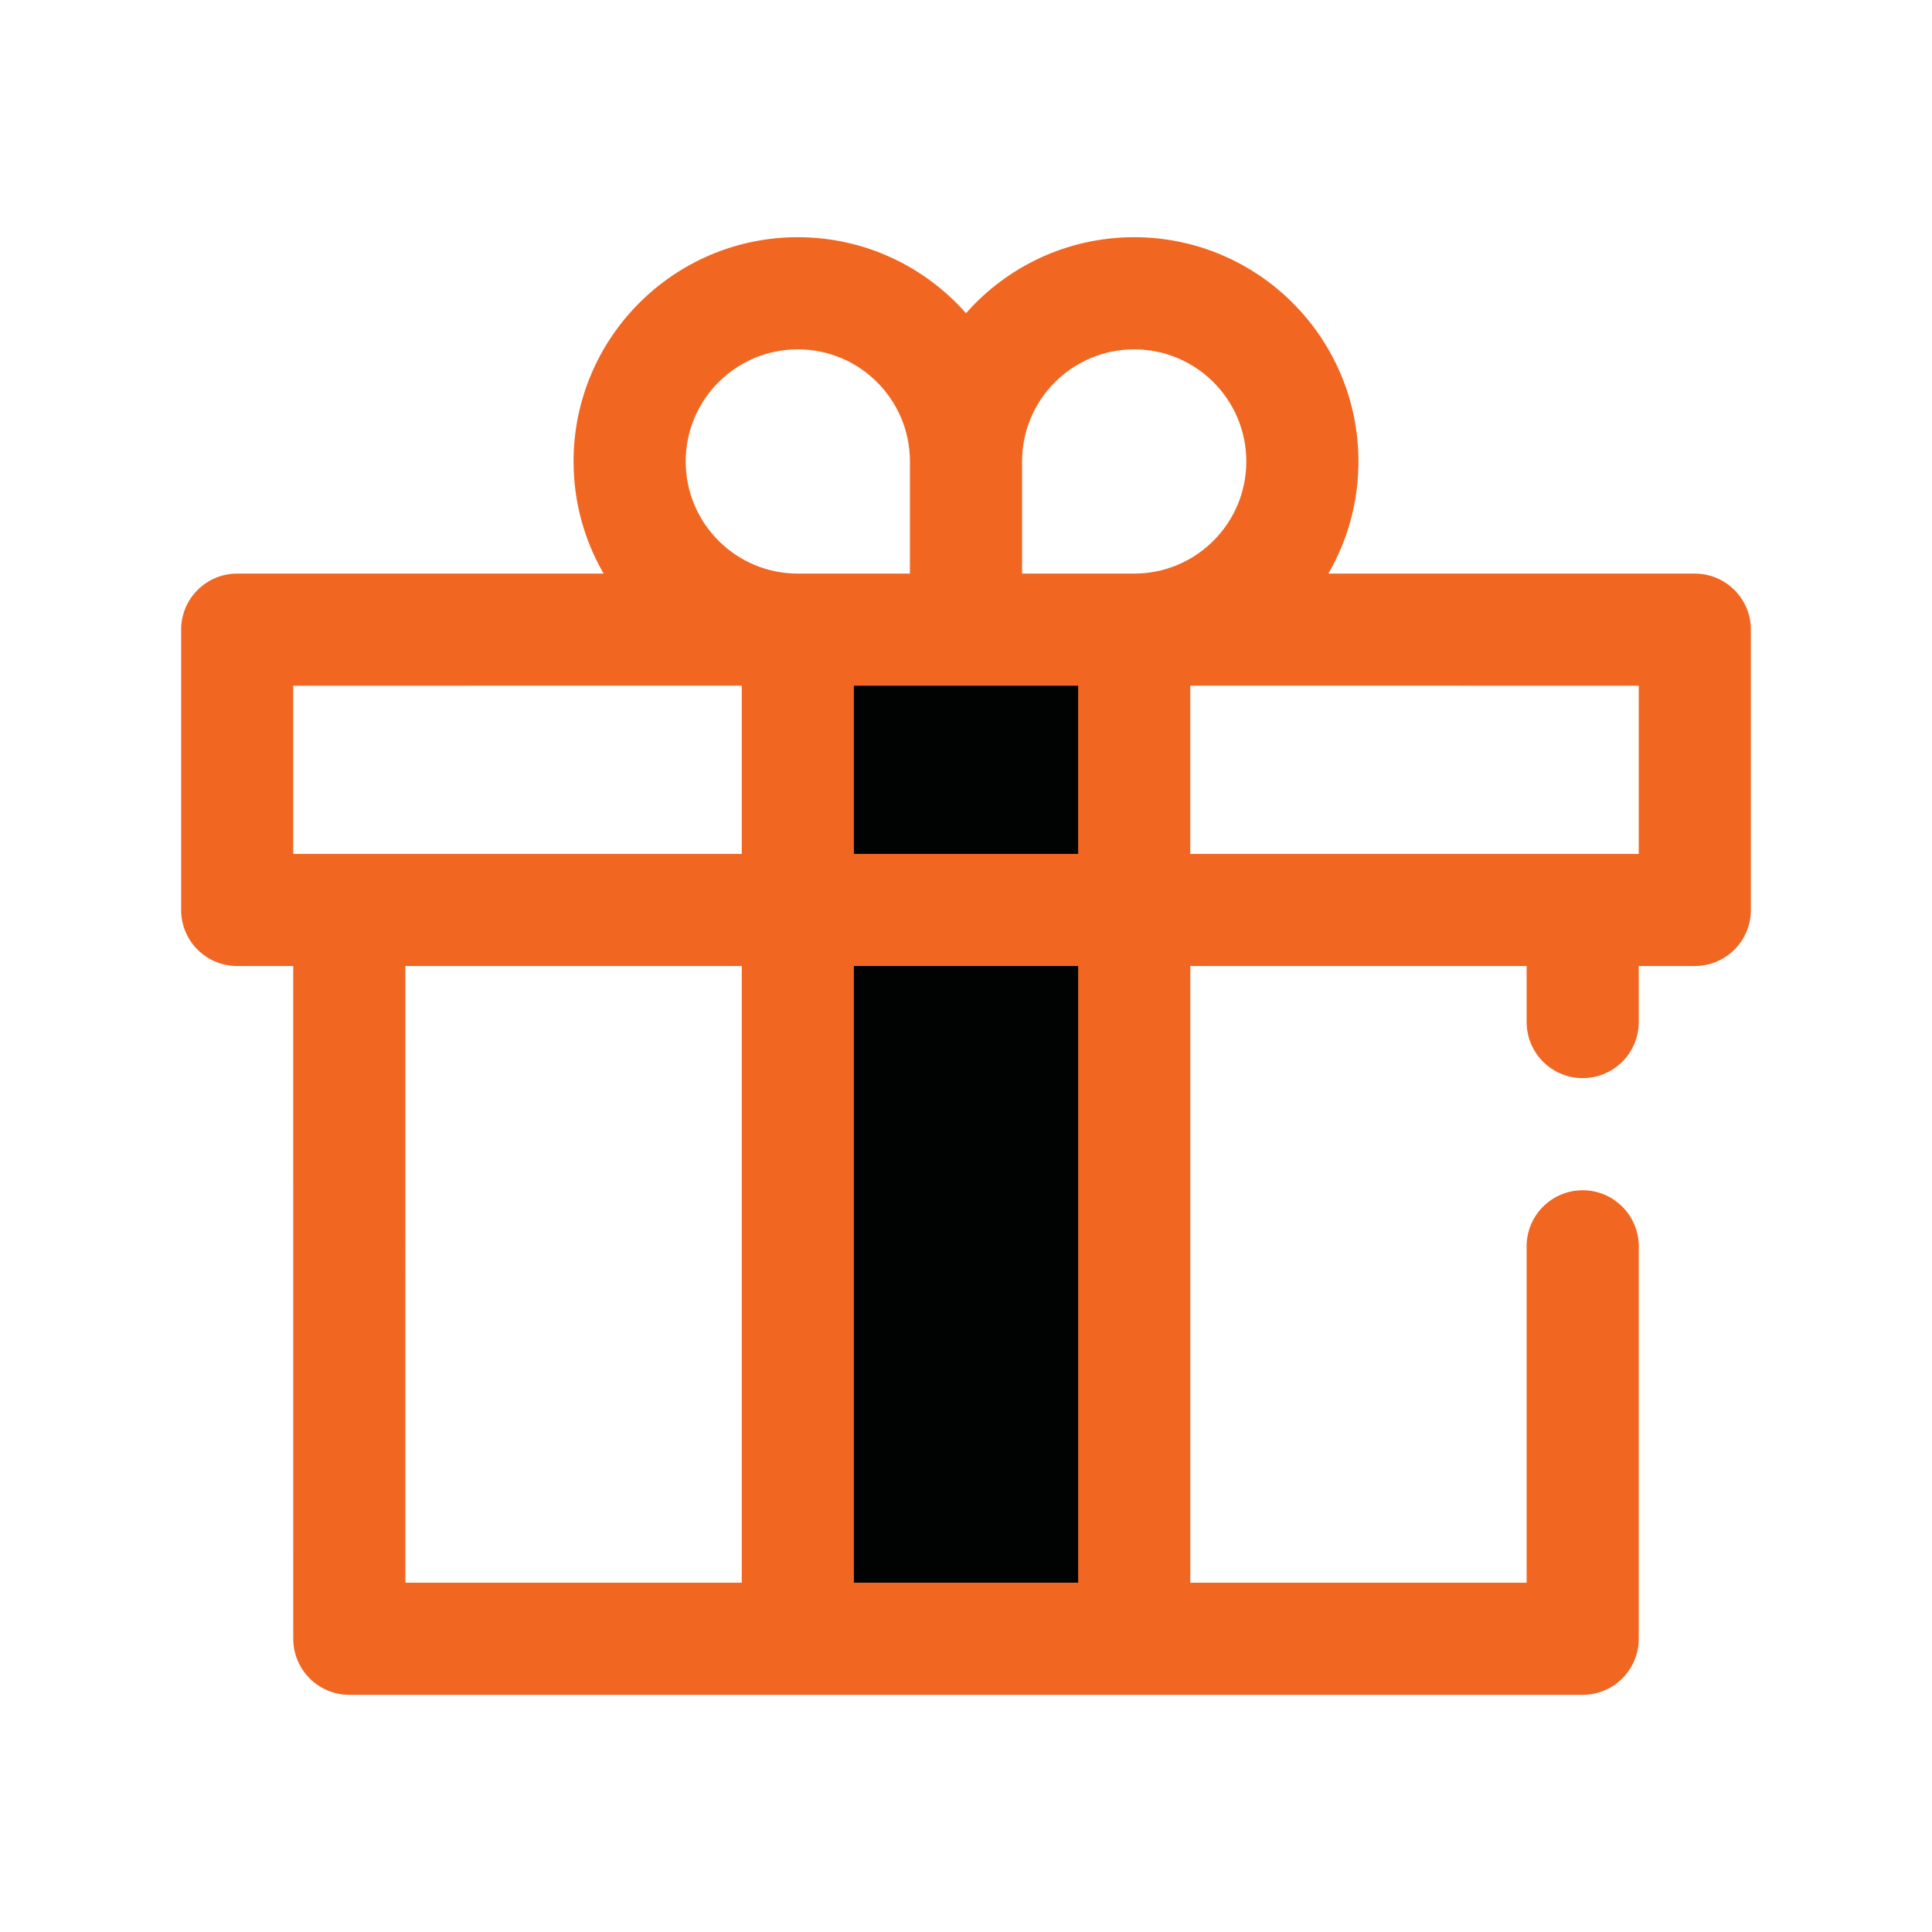
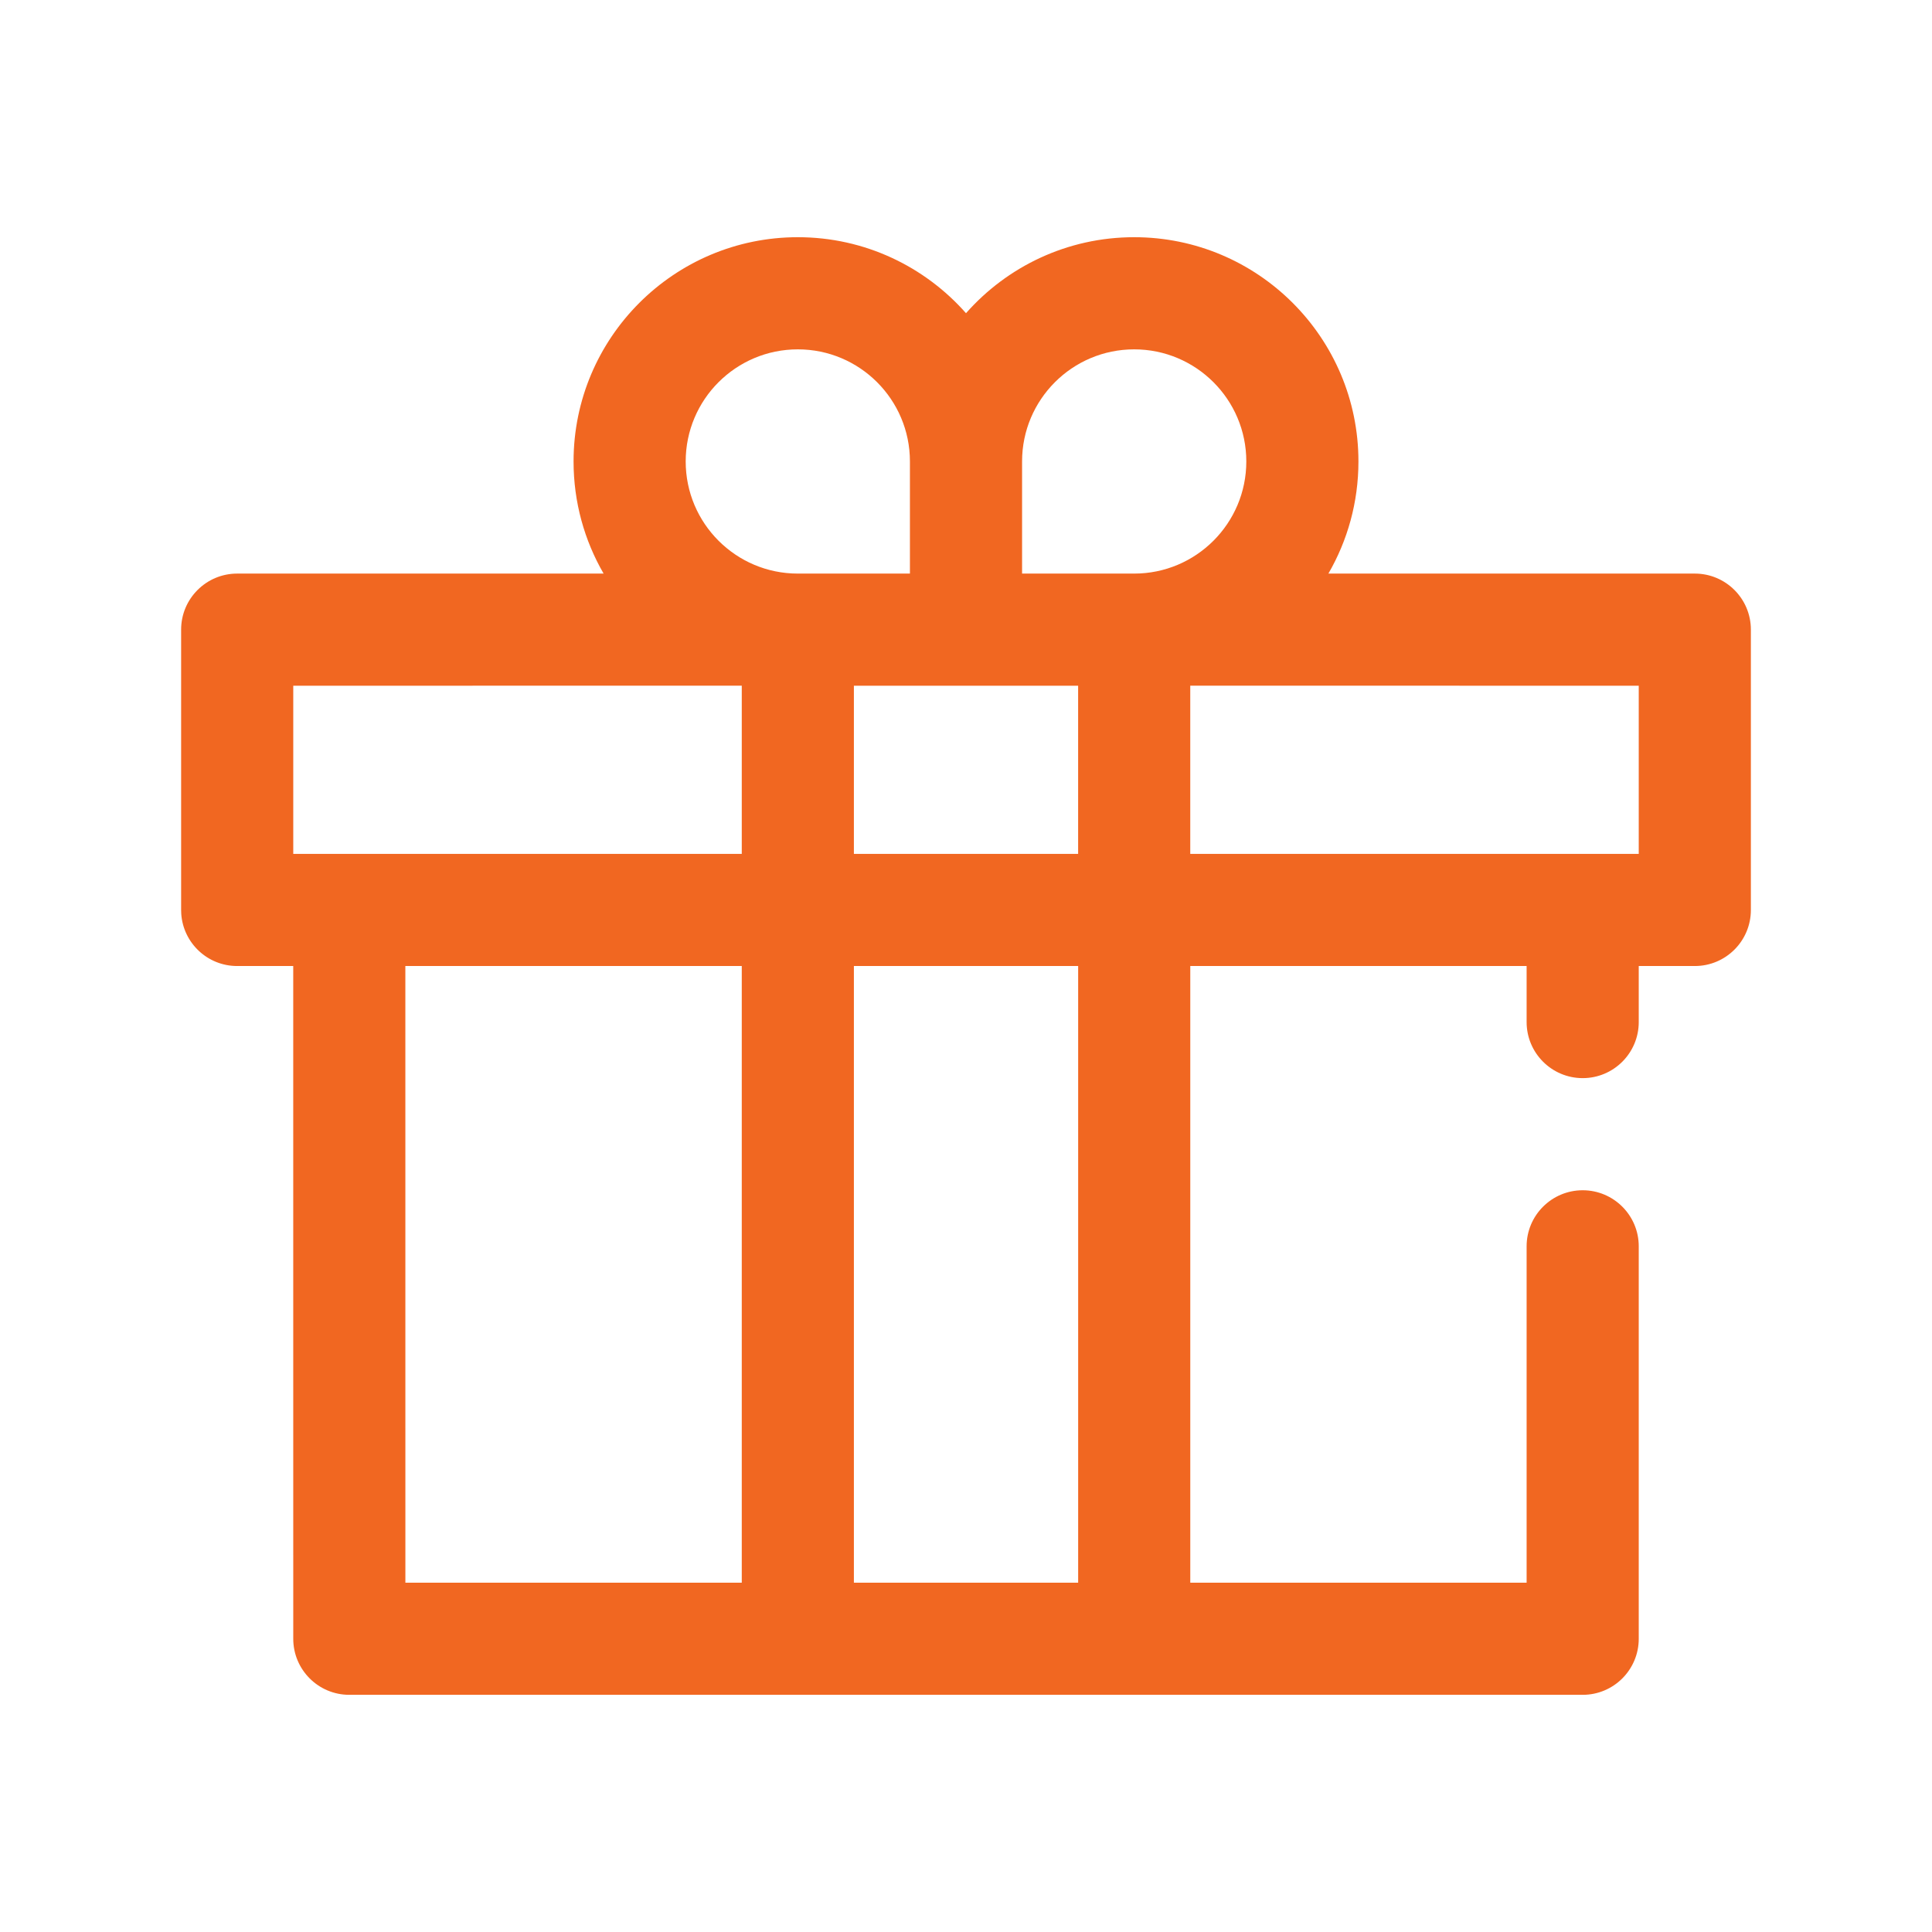
<svg xmlns="http://www.w3.org/2000/svg" width="80px" height="80px" viewBox="0 0 80 80" version="1.1">
  <title>BTN - Assets - Images - No Deposit Giftbox</title>
  <g id="Page-1" stroke="none" stroke-width="1" fill="none" fill-rule="evenodd">
    <g id="Artboard" transform="translate(-85, -1017)" fill-rule="nonzero">
      <g id="BTN---Assets---Images---No-Deposit-Giftbox" transform="translate(85, 1017)">
        <rect id="Rectangle-Copy-78" fill-opacity="0" fill="#D8D8D8" x="0" y="0" width="80" height="80" />
        <g id="Group-160-Copy" transform="translate(7.5, 9.822)">
-           <polygon id="Combined-Shape" fill="#010202" points="25.537 16.25 39.465 16.25 39.465 27.856 39.466 27.857 39.466 58.036 25.537 58.036" />
-           <path d="M39.464,0 C44.589,0 48.75,4.162 48.75,9.286 C48.75,10.977 48.297,12.563 47.506,13.929 L62.679,13.929 C63.961,13.929 65,14.968 65,16.25 L65,16.25 L65,27.858 C65,29.14 63.961,30.179 62.679,30.179 L62.679,30.179 L60.357,30.179 L60.357,32.5 C60.357,33.781 59.317,34.821 58.036,34.821 C56.754,34.821 55.714,33.781 55.714,32.5 L55.714,30.179 L41.787,30.179 L41.787,55.714 L55.714,55.714 L55.714,41.785 C55.714,40.504 56.754,39.464 58.036,39.464 C59.317,39.464 60.357,40.504 60.357,41.785 L60.357,58.036 C60.357,59.317 59.318,60.357 58.036,60.357 L6.964,60.357 C5.682,60.357 4.643,59.317 4.643,58.036 L4.642,30.179 L2.321,30.179 C1.092,30.179 0.087,29.225 0.005,28.017 L0,27.858 L0,16.25 C0,14.968 1.039,13.929 2.321,13.929 L2.321,13.929 L17.494,13.929 C16.703,12.563 16.25,10.977 16.25,9.286 C16.25,4.162 20.411,0 25.536,0 C28.308,0 30.798,1.218 32.5,3.147 C34.202,1.218 36.692,0 39.464,0 Z M23.215,30.179 L9.285,30.179 L9.286,55.714 L23.215,55.714 L23.215,30.179 Z M37.144,30.179 L27.858,30.179 L27.858,55.714 L37.144,55.714 L37.144,30.179 Z M23.215,18.571 L4.643,18.572 L4.643,25.536 L6.938,25.536 C6.947,25.536 6.956,25.536 6.964,25.536 L23.215,25.535 L23.215,18.571 Z M60.357,18.572 L41.786,18.571 L41.786,25.535 L58.036,25.536 L58.061,25.536 L60.357,25.536 L60.357,18.572 Z M27.858,18.572 L27.858,25.535 L37.143,25.535 L37.143,18.572 L27.858,18.572 Z M39.464,4.644 C36.901,4.644 34.822,6.723 34.822,9.286 L34.822,13.929 L39.464,13.929 C42.027,13.929 44.107,11.849 44.107,9.286 C44.107,6.723 42.027,4.644 39.464,4.644 Z M25.536,4.644 C22.973,4.644 20.893,6.723 20.893,9.286 C20.893,11.849 22.973,13.929 25.536,13.929 L30.178,13.929 L30.178,9.286 L30.178,9.286 C30.178,6.723 28.099,4.644 25.536,4.644 Z" id="Combined-Shape" fill="#F16721" />
+           <path d="M39.464,0 C44.589,0 48.75,4.162 48.75,9.286 C48.75,10.977 48.297,12.563 47.506,13.929 L62.679,13.929 C63.961,13.929 65,14.968 65,16.25 L65,16.25 L65,27.858 C65,29.14 63.961,30.179 62.679,30.179 L62.679,30.179 L60.357,30.179 L60.357,32.5 C60.357,33.781 59.317,34.821 58.036,34.821 C56.754,34.821 55.714,33.781 55.714,32.5 L55.714,30.179 L41.787,30.179 L41.787,55.714 L55.714,55.714 L55.714,41.785 C55.714,40.504 56.754,39.464 58.036,39.464 C59.317,39.464 60.357,40.504 60.357,41.785 L60.357,58.036 C60.357,59.317 59.318,60.357 58.036,60.357 L6.964,60.357 C5.682,60.357 4.643,59.317 4.643,58.036 L4.642,30.179 L2.321,30.179 C1.092,30.179 0.087,29.225 0.005,28.017 L0,27.858 L0,16.25 C0,14.968 1.039,13.929 2.321,13.929 L2.321,13.929 L17.494,13.929 C16.703,12.563 16.25,10.977 16.25,9.286 C16.25,4.162 20.411,0 25.536,0 C28.308,0 30.798,1.218 32.5,3.147 C34.202,1.218 36.692,0 39.464,0 Z M23.215,30.179 L9.285,30.179 L9.286,55.714 L23.215,55.714 L23.215,30.179 Z M37.144,30.179 L27.858,30.179 L27.858,55.714 L37.144,55.714 L37.144,30.179 Z M23.215,18.571 L4.643,18.572 L4.643,25.536 L6.938,25.536 C6.947,25.536 6.956,25.536 6.964,25.536 L23.215,25.535 L23.215,18.571 Z M60.357,18.572 L41.786,18.571 L41.786,25.535 L58.036,25.536 L60.357,25.536 L60.357,18.572 Z M27.858,18.572 L27.858,25.535 L37.143,25.535 L37.143,18.572 L27.858,18.572 Z M39.464,4.644 C36.901,4.644 34.822,6.723 34.822,9.286 L34.822,13.929 L39.464,13.929 C42.027,13.929 44.107,11.849 44.107,9.286 C44.107,6.723 42.027,4.644 39.464,4.644 Z M25.536,4.644 C22.973,4.644 20.893,6.723 20.893,9.286 C20.893,11.849 22.973,13.929 25.536,13.929 L30.178,13.929 L30.178,9.286 L30.178,9.286 C30.178,6.723 28.099,4.644 25.536,4.644 Z" id="Combined-Shape" fill="#F16721" />
        </g>
      </g>
    </g>
  </g>
</svg>